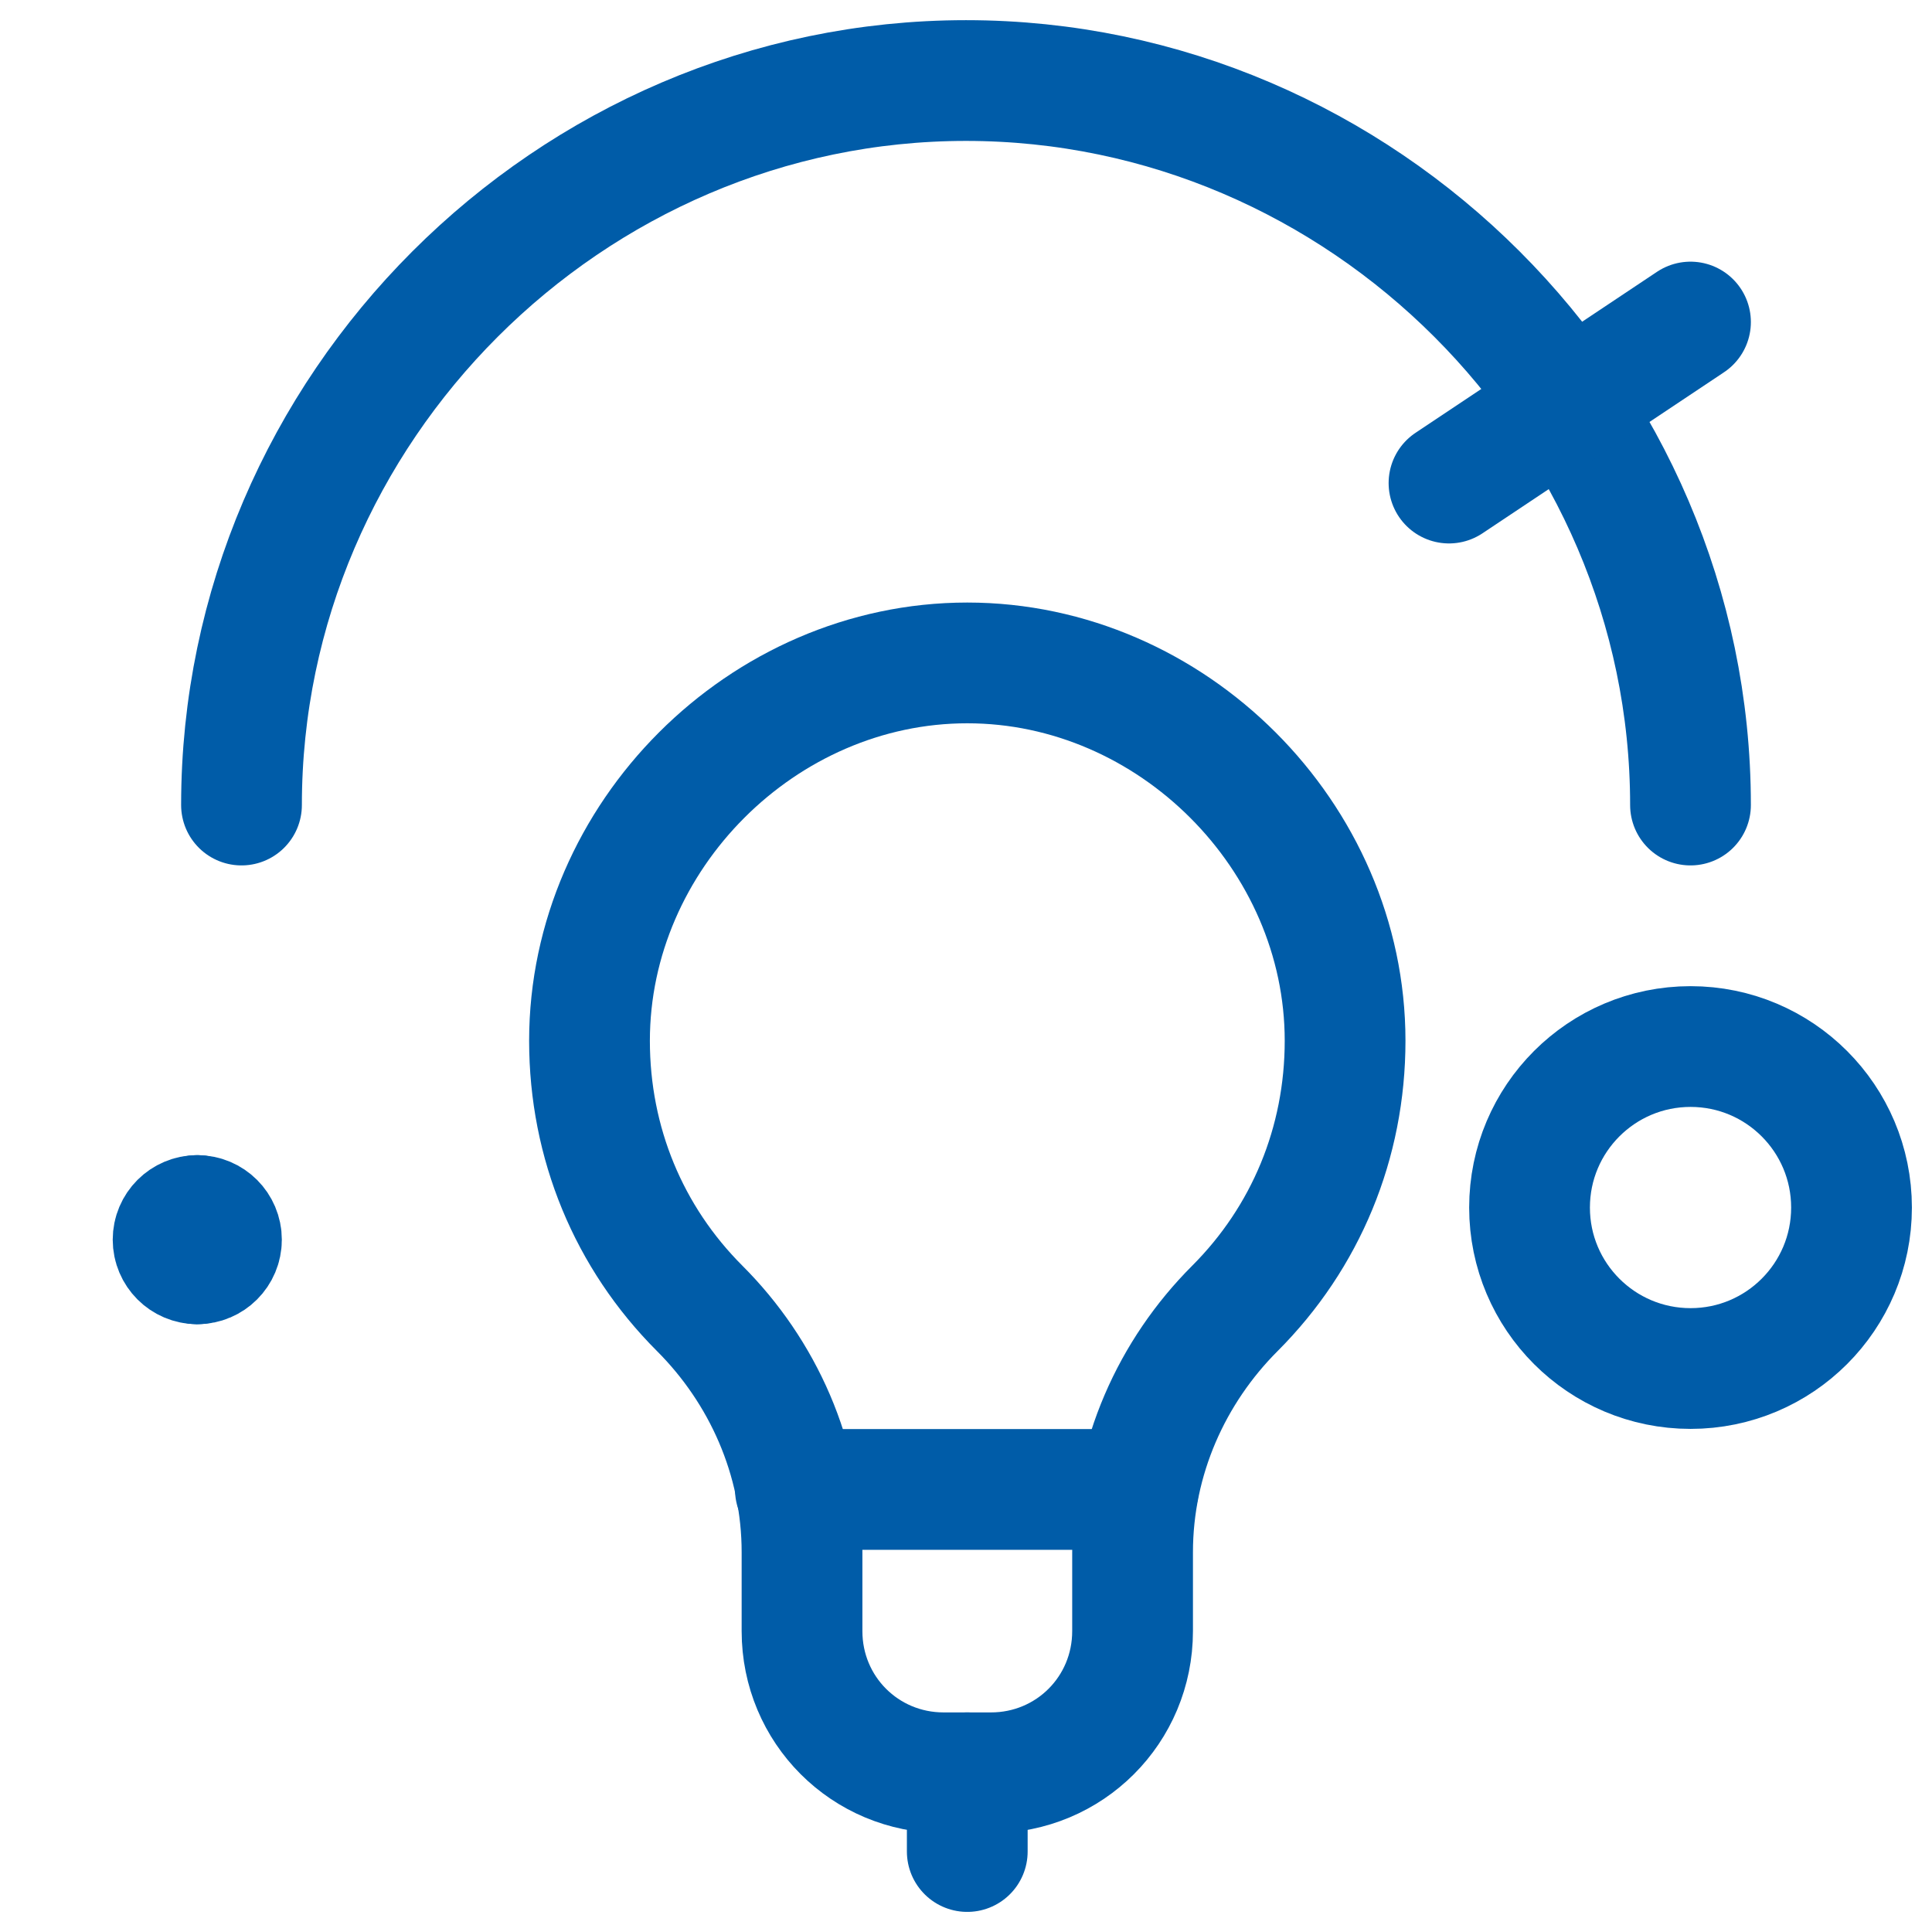
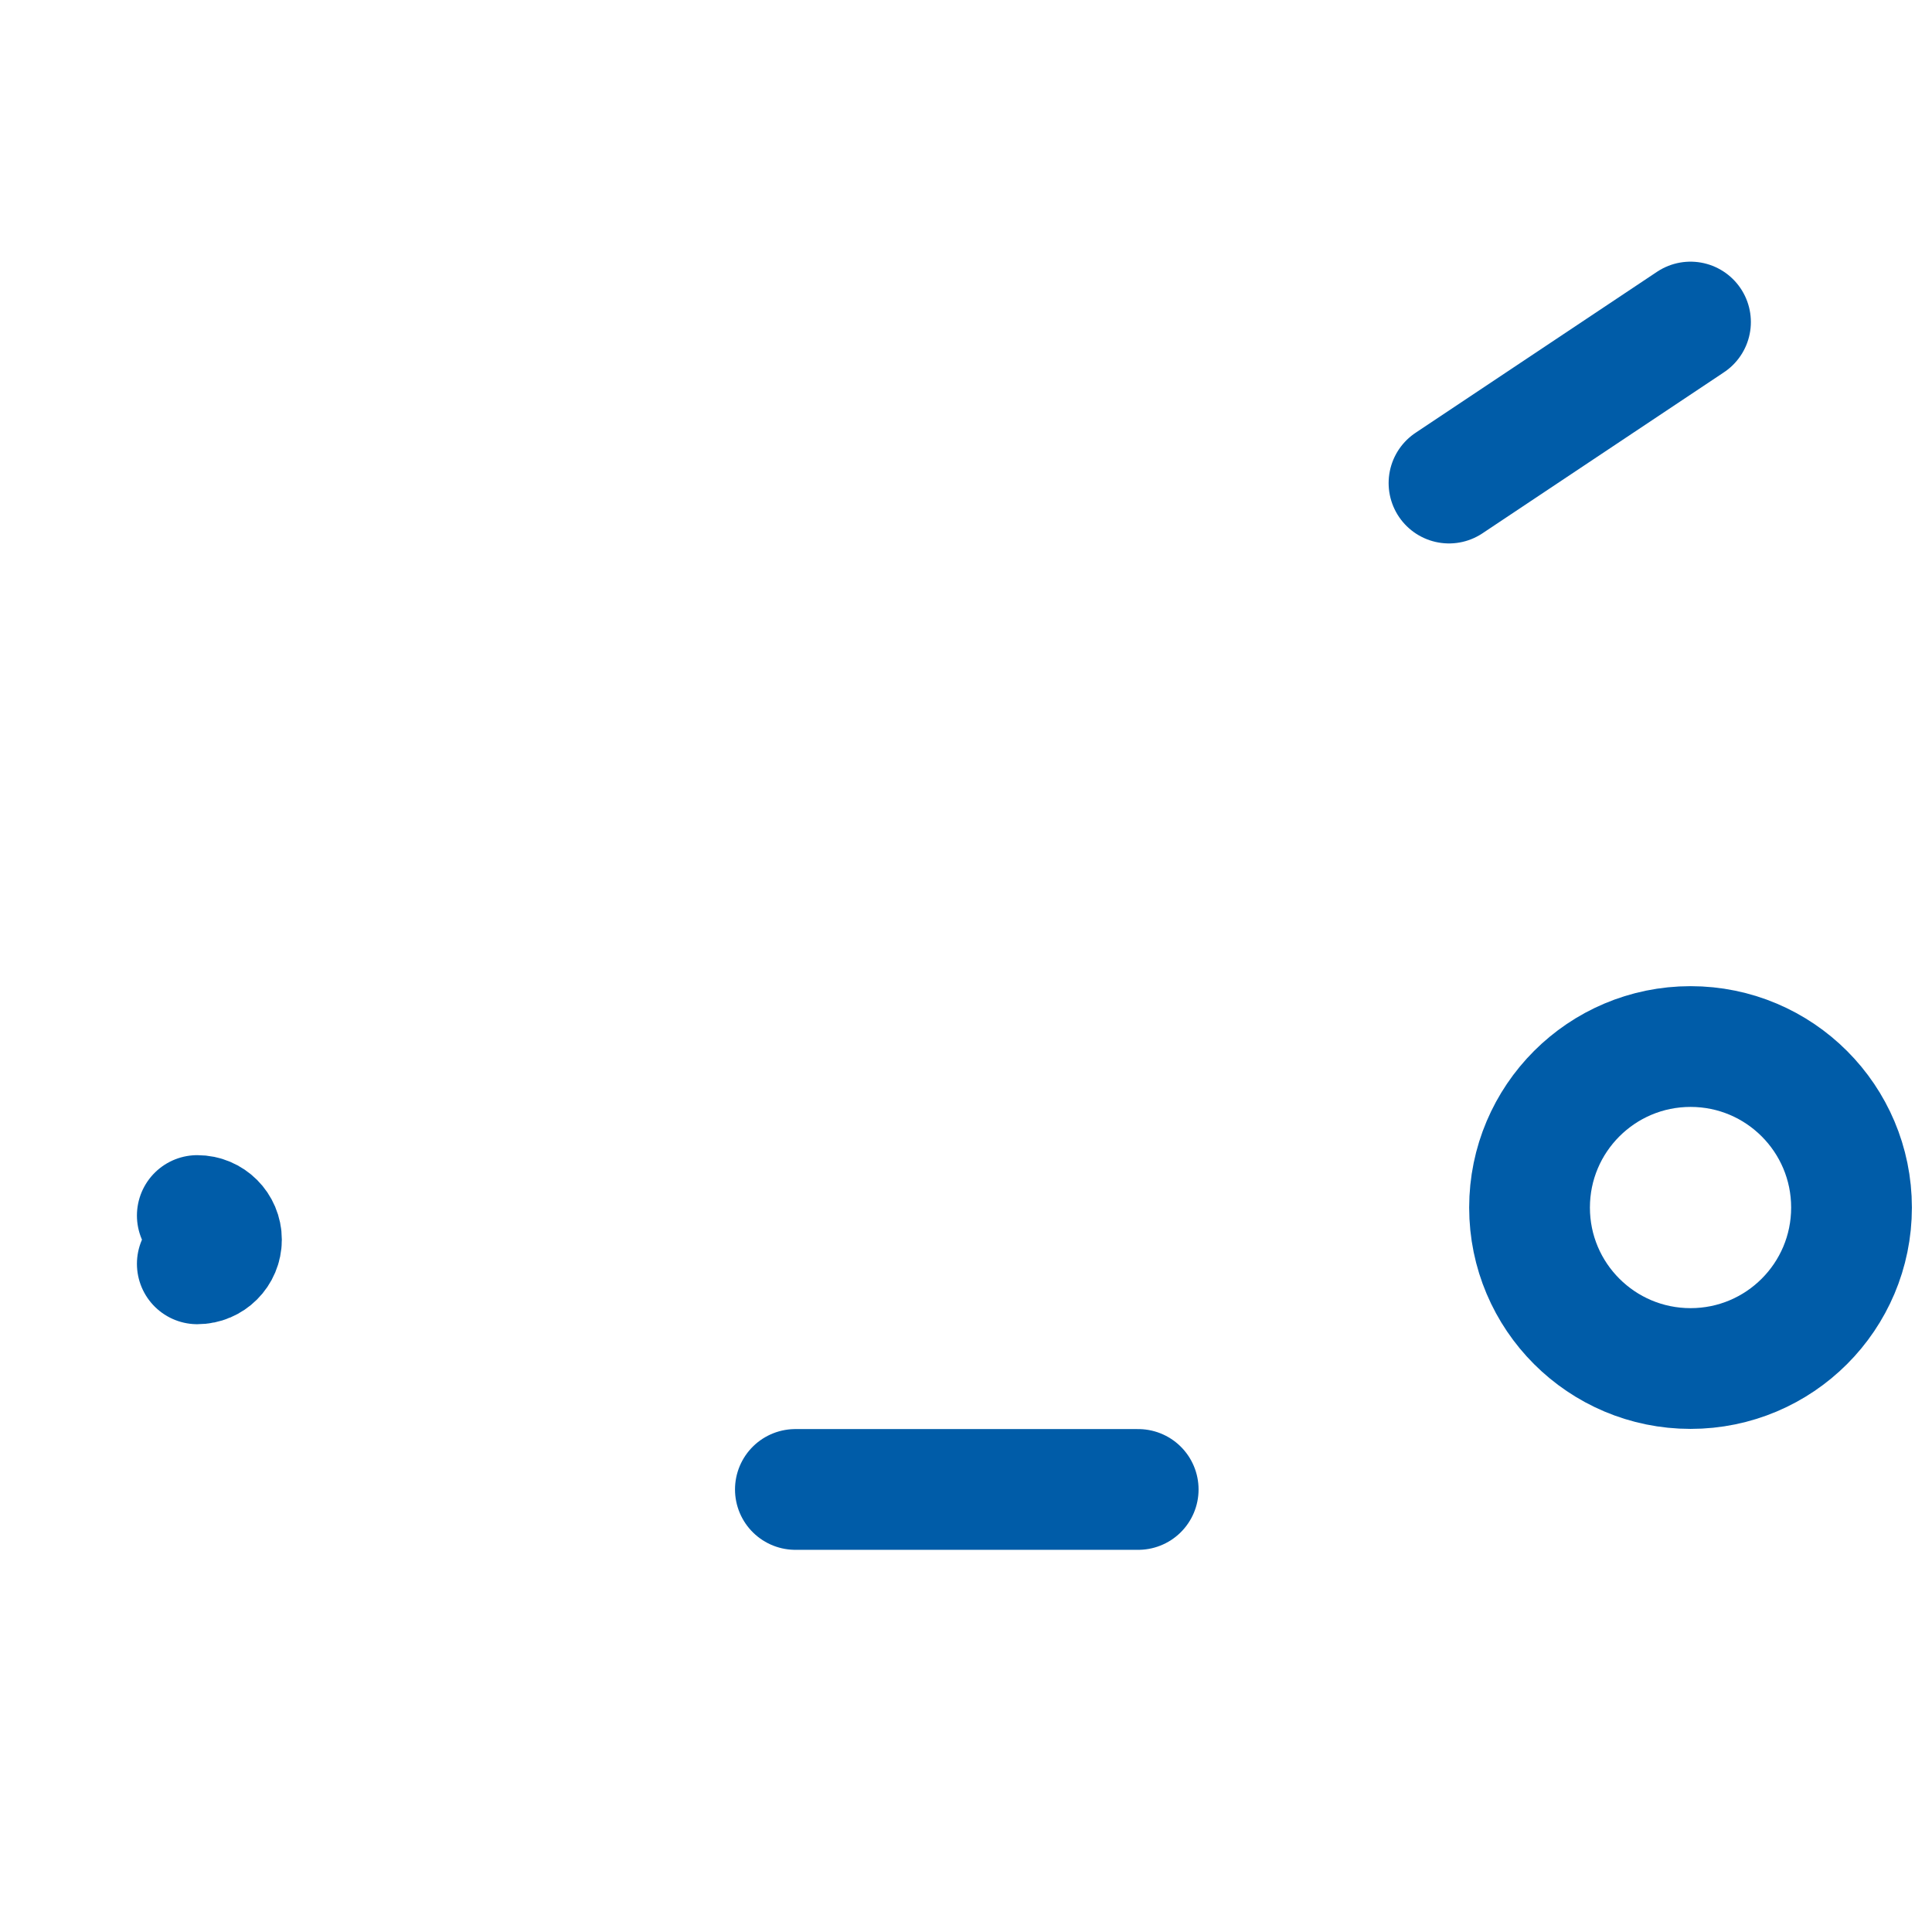
<svg xmlns="http://www.w3.org/2000/svg" width="32" height="32" viewBox="0 0 32 32" fill="none">
-   <path d="M9.764 17.238C9.764 13.849 12.632 10.98 16.021 10.98C19.411 10.98 22.279 13.849 22.279 17.238C22.279 18.933 21.627 20.497 20.454 21.671C19.411 22.714 18.759 24.148 18.759 25.712V27.016C18.759 28.32 17.716 29.363 16.413 29.363H15.63C14.327 29.363 13.284 28.32 13.284 27.016V25.712C13.284 24.148 12.632 22.714 11.589 21.671C10.415 20.497 9.764 18.933 9.764 17.238Z" stroke="#005CA8" stroke-width="2" stroke-miterlimit="10" stroke-linecap="round" stroke-linejoin="round" />
-   <path d="M16.021 29.363V30.667" stroke="#005CA8" stroke-width="2" stroke-miterlimit="10" stroke-linecap="round" stroke-linejoin="round" />
  <path d="M13.174 24.67H18.852" stroke="#005CA8" stroke-width="2" stroke-miterlimit="10" stroke-linecap="round" stroke-linejoin="round" />
  <path d="M28.001 22.667C29.474 22.667 30.667 21.474 30.667 20.001C30.667 18.528 29.474 17.334 28.001 17.334C26.528 17.334 25.334 18.528 25.334 20.001C25.334 21.474 26.528 22.667 28.001 22.667Z" stroke="#005CA8" stroke-width="2" stroke-miterlimit="10" stroke-linecap="round" stroke-linejoin="round" />
-   <path d="M4 13.334C4 6.766 9.432 1.334 16 1.334C22.568 1.334 28 6.766 28 13.334" stroke="#005CA8" stroke-width="2" stroke-miterlimit="10" stroke-linecap="round" stroke-linejoin="round" />
  <path d="M24 8.001L28 5.334" stroke="#005CA8" stroke-width="2" stroke-miterlimit="10" stroke-linecap="round" stroke-linejoin="round" />
  <path d="M3.268 20.933C3.489 20.933 3.668 20.754 3.668 20.533C3.668 20.312 3.489 20.133 3.268 20.133" stroke="#005CA8" stroke-width="2" stroke-linecap="round" />
-   <path d="M3.267 20.933C3.046 20.933 2.867 20.754 2.867 20.533C2.867 20.312 3.046 20.133 3.267 20.133" stroke="#005CA8" stroke-width="2" stroke-linecap="round" />
</svg>